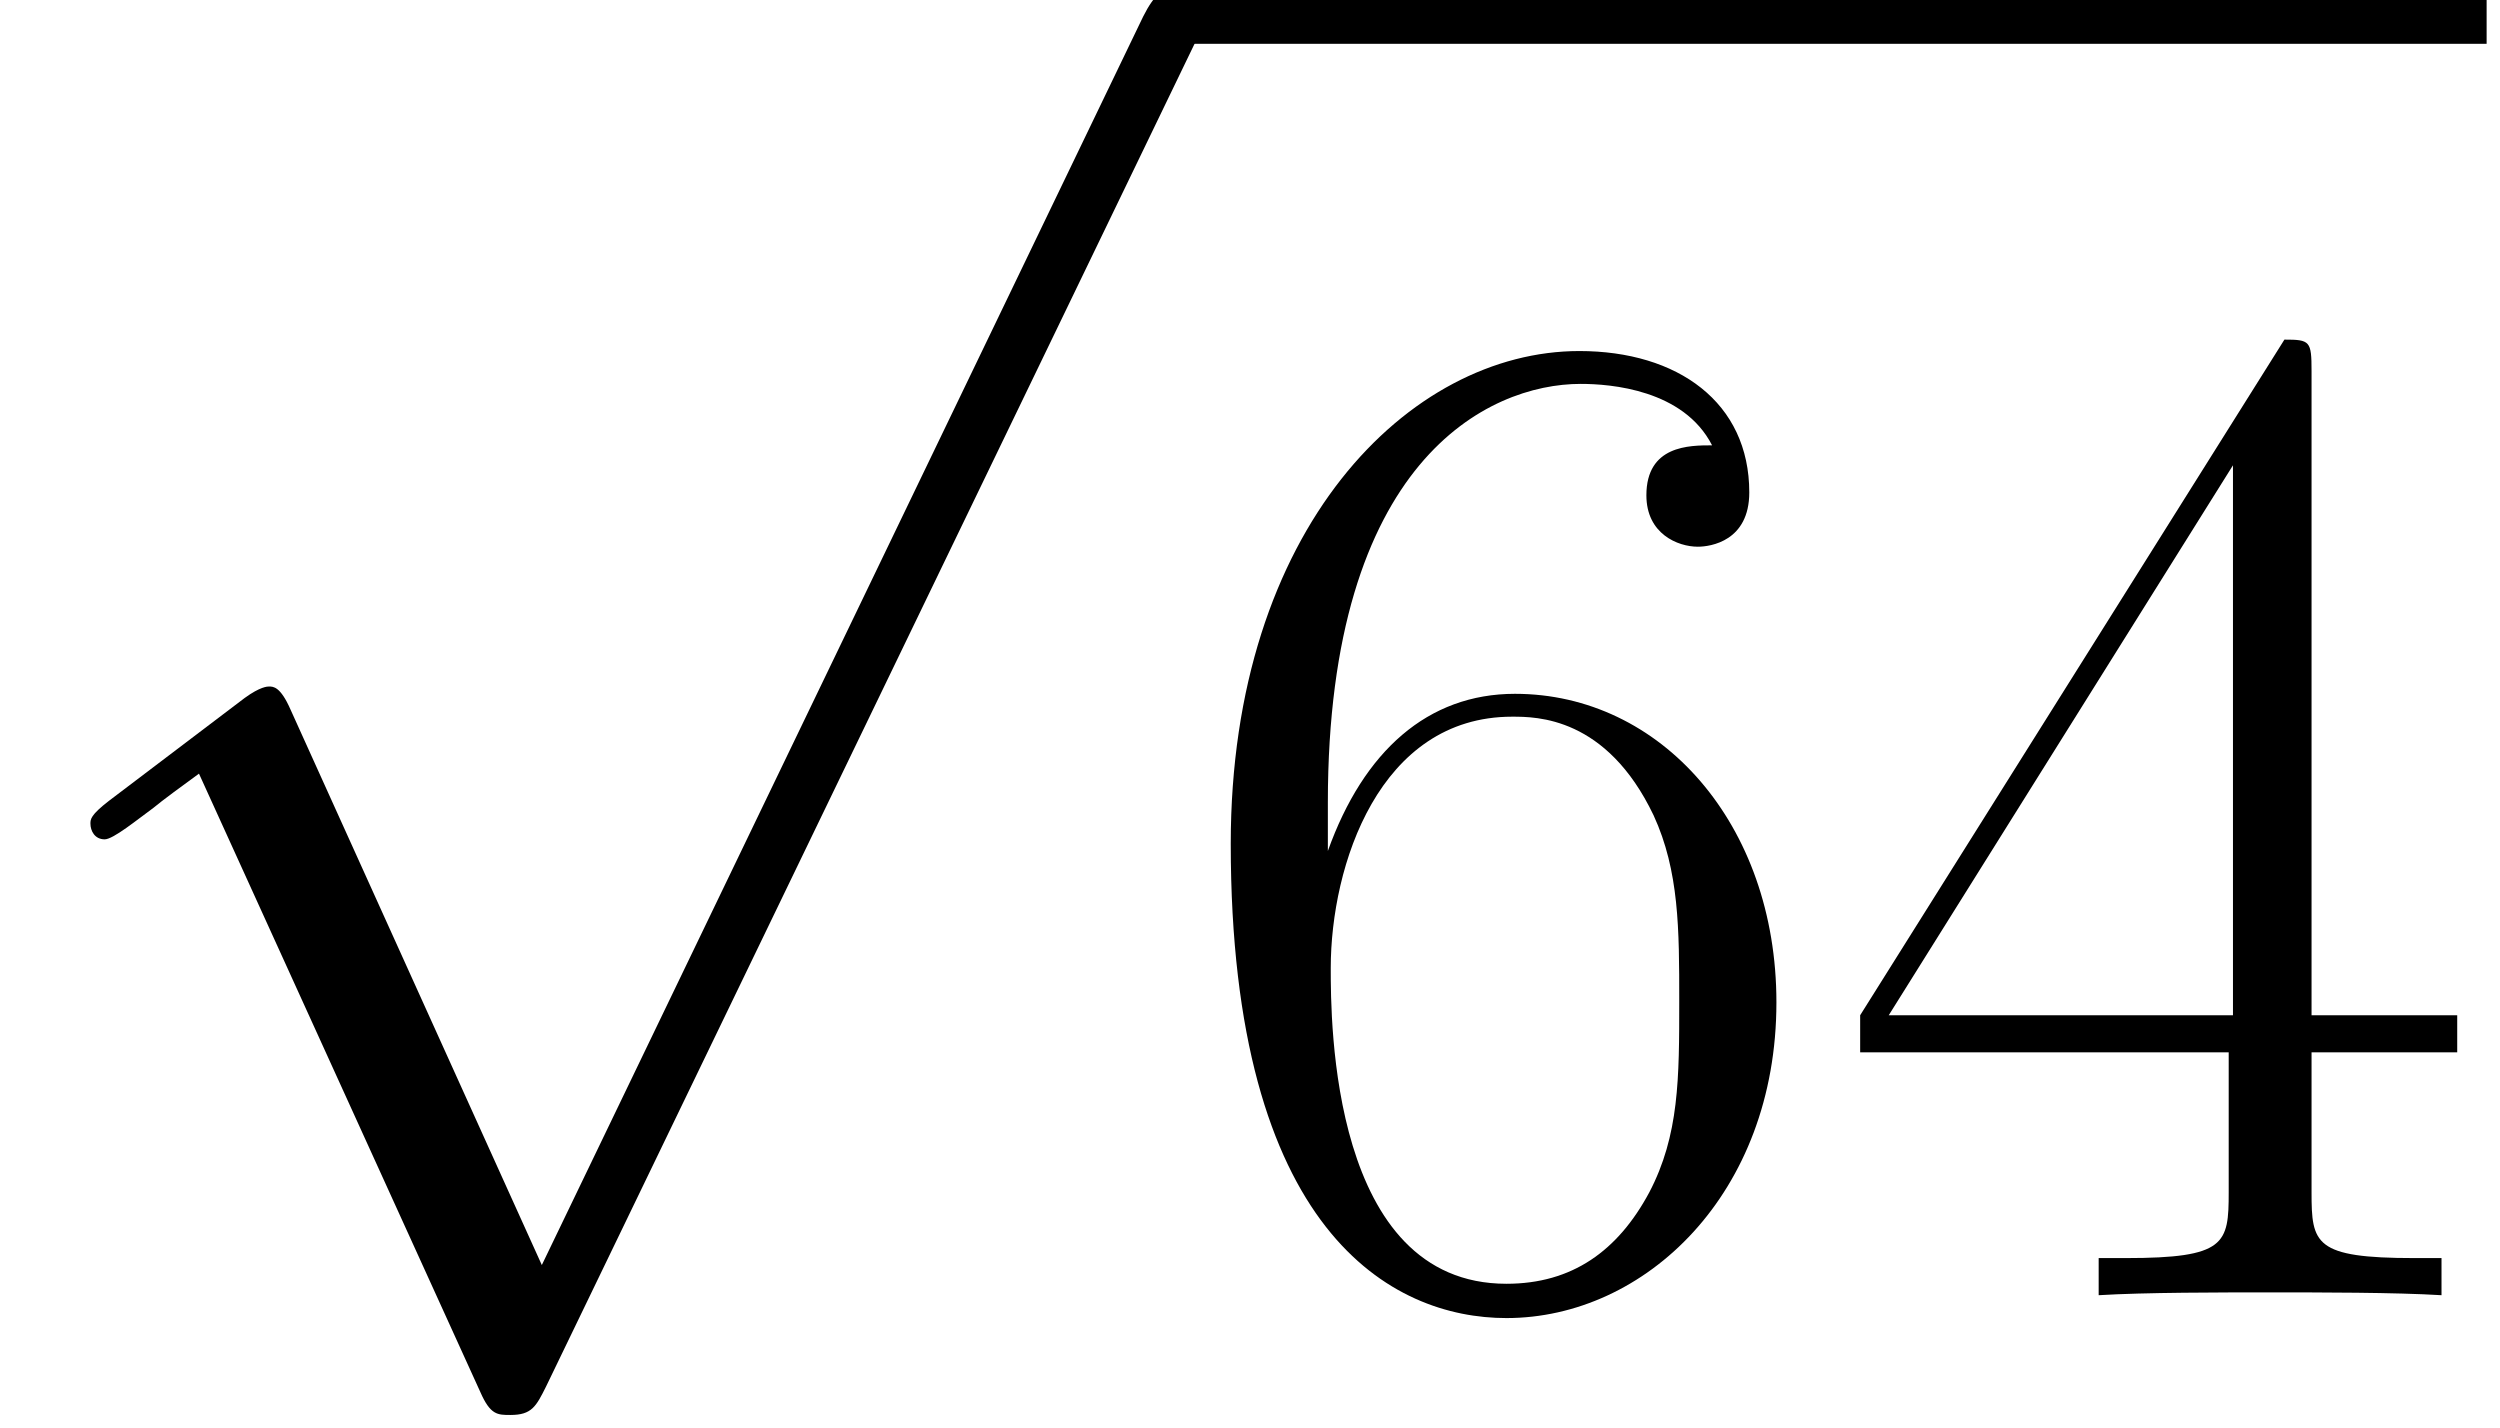
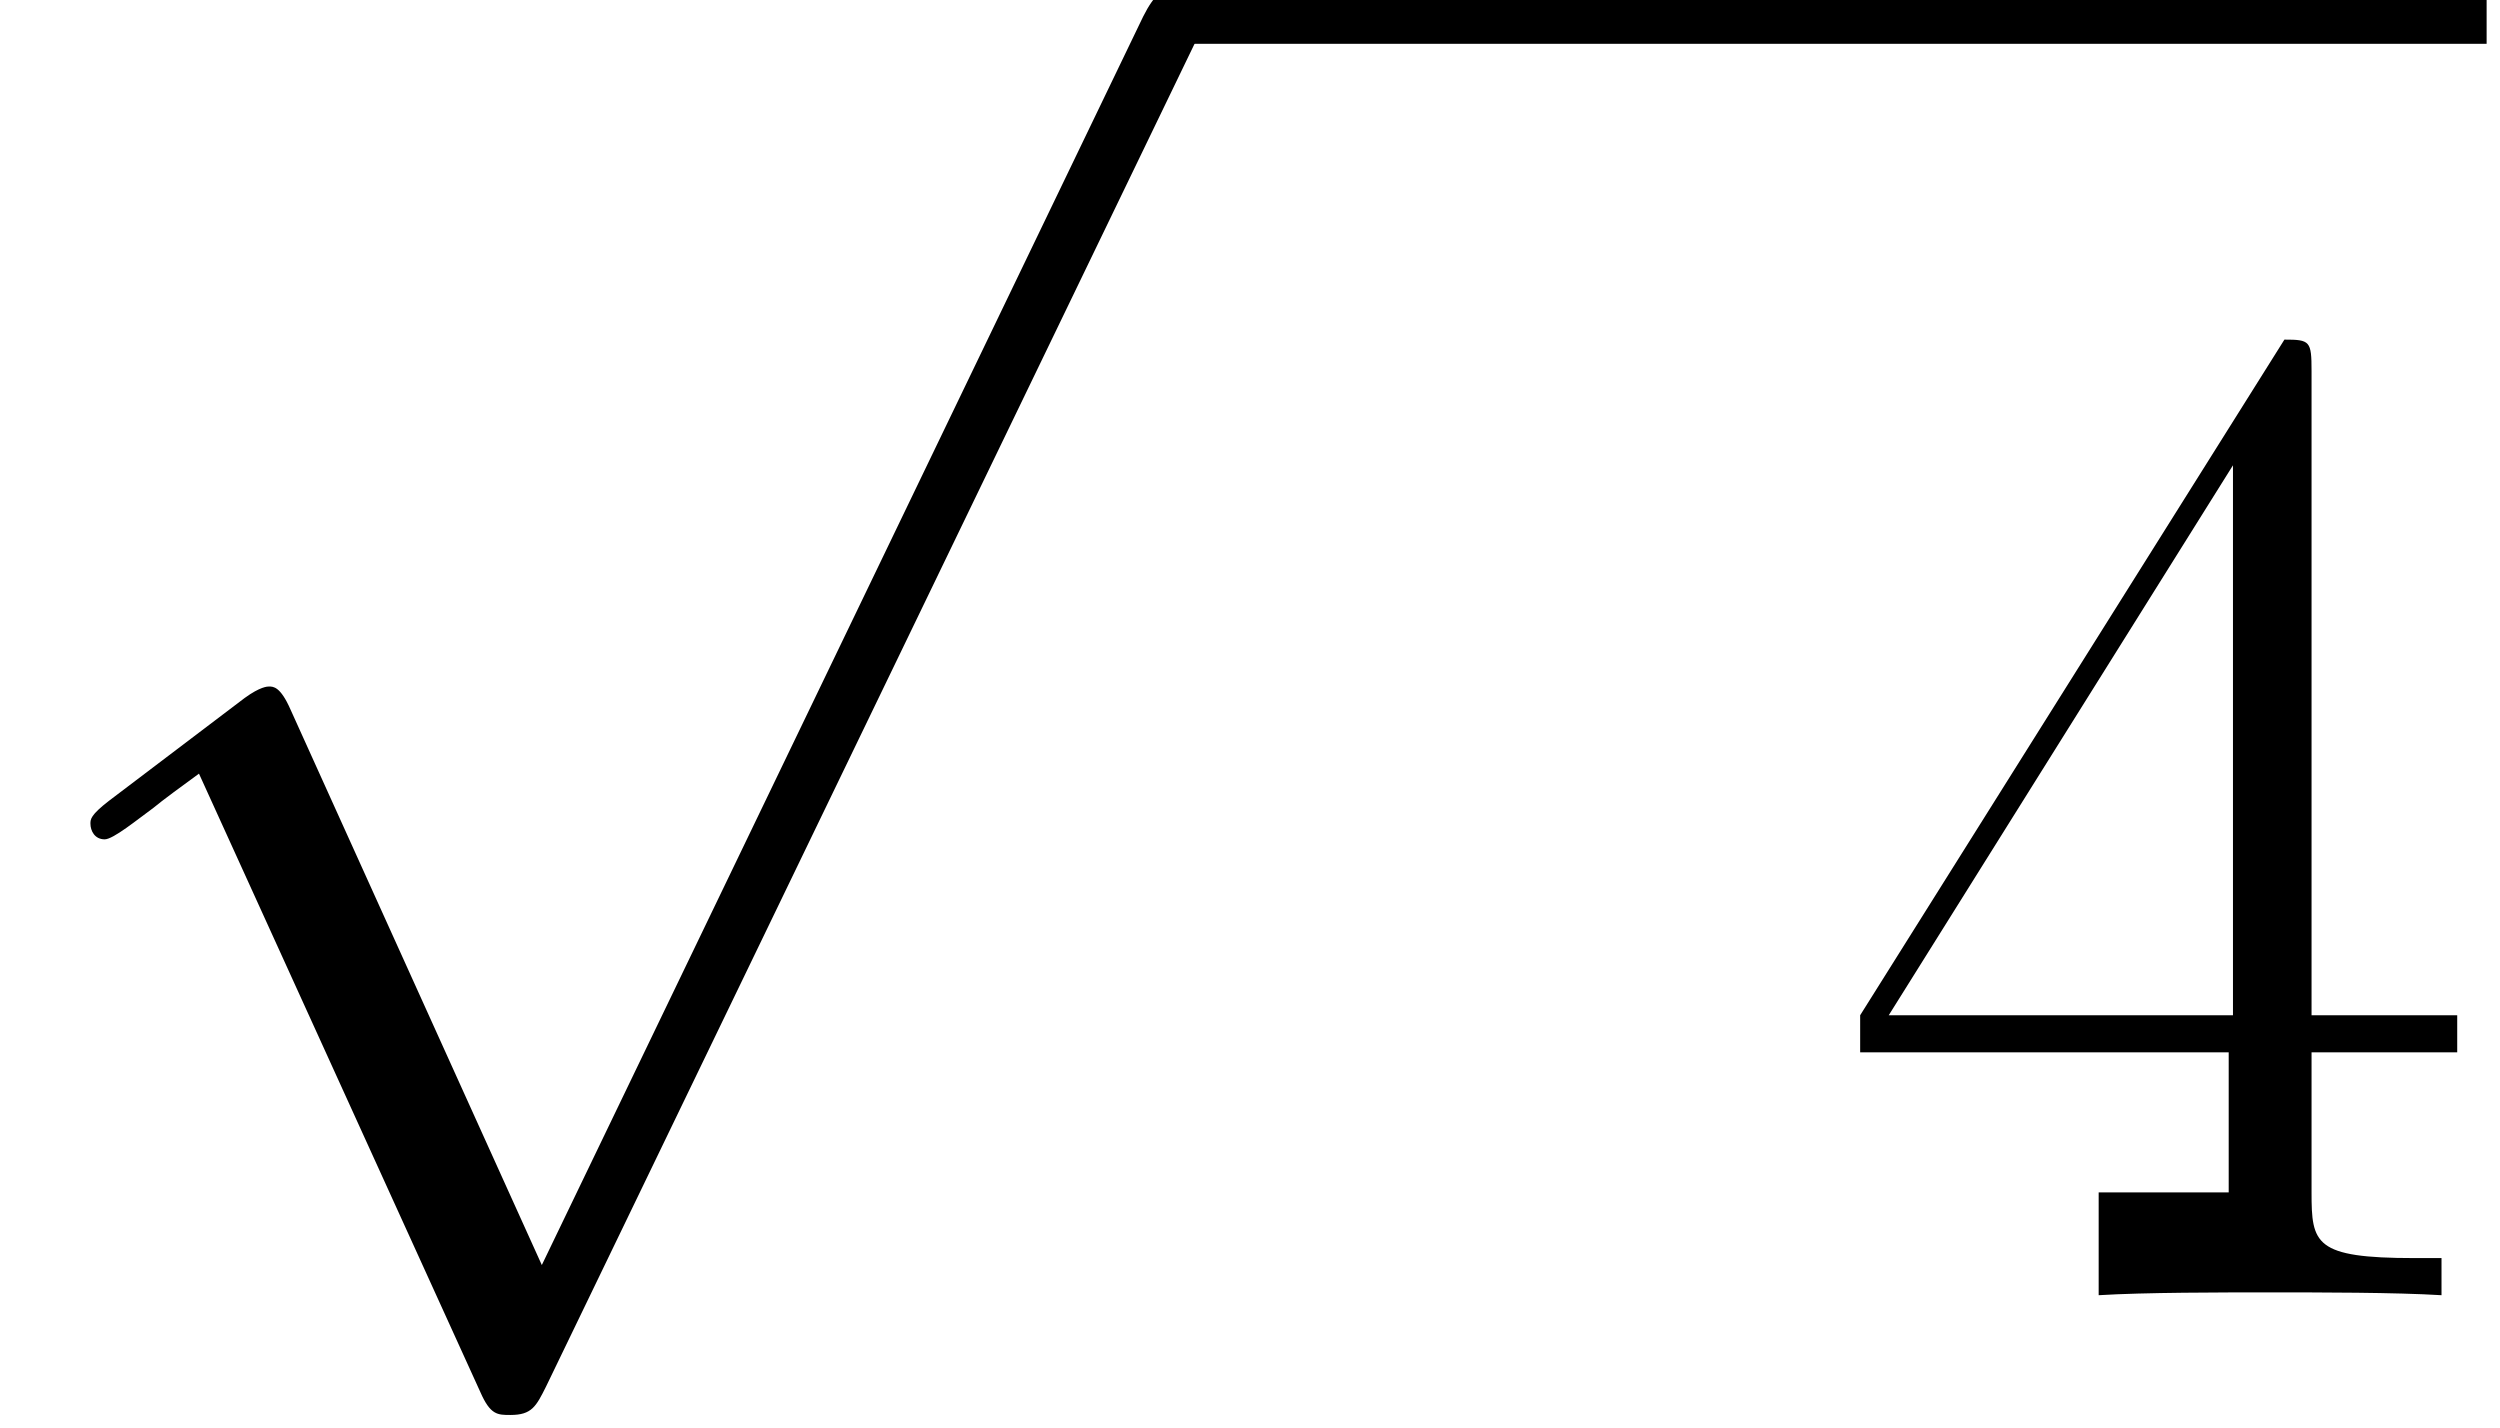
<svg xmlns="http://www.w3.org/2000/svg" xmlns:xlink="http://www.w3.org/1999/xlink" height="23.349pt" version="1.1" viewBox="0 0 40.873 23.349" width="40.873pt">
  <defs>
    <path d="M8.068 17.733L4.418 9.665C4.272 9.333 4.169 9.333 4.107 9.333C4.086 9.333 3.982 9.333 3.754 9.499L1.784 10.992C1.514 11.2 1.514 11.262 1.514 11.324C1.514 11.428 1.576 11.552 1.721 11.552C1.846 11.552 2.198 11.262 2.427 11.096C2.551 10.992 2.862 10.764 3.09 10.598L7.176 19.579C7.321 19.91 7.425 19.91 7.612 19.91C7.923 19.91 7.985 19.786 8.13 19.496L17.546 0C17.691 -0.29 17.691 -0.373 17.691 -0.415C17.691 -0.622 17.525 -0.83 17.276 -0.83C17.11 -0.83 16.965 -0.726 16.799 -0.394L8.068 17.733Z" id="g0-112" />
-     <path d="M6.969 -13.419C6.969 -13.854 6.948 -13.875 6.575 -13.875L0.415 -4.065V-3.526H5.766V-1.493C5.766 -0.747 5.724 -0.539 4.272 -0.539H3.878V0C4.542 -0.041 5.662 -0.041 6.367 -0.041S8.192 -0.041 8.856 0V-0.539H8.462C7.01 -0.539 6.969 -0.747 6.969 -1.493V-3.526H9.084V-4.065H6.969V-13.419ZM5.828 -12.05V-4.065H0.83L5.828 -12.05Z" id="g1-52" />
-     <path d="M2.198 -7.155C2.198 -12.112 4.521 -13.232 5.869 -13.232C6.305 -13.232 7.363 -13.149 7.777 -12.34C7.446 -12.34 6.823 -12.34 6.823 -11.614C6.823 -11.054 7.28 -10.868 7.57 -10.868C7.757 -10.868 8.317 -10.951 8.317 -11.656C8.317 -12.963 7.28 -13.709 5.849 -13.709C3.381 -13.709 0.788 -11.137 0.788 -6.554C0.788 -0.913 3.132 0.332 4.791 0.332C6.803 0.332 8.711 -1.473 8.711 -4.252C8.711 -6.844 7.031 -8.732 4.915 -8.732C3.65 -8.732 2.717 -7.902 2.198 -6.45V-7.155ZM4.791 -0.166C2.24 -0.166 2.24 -3.982 2.24 -4.749C2.24 -6.243 2.945 -8.4 4.874 -8.4C5.226 -8.4 6.243 -8.4 6.927 -6.969C7.3 -6.16 7.3 -5.309 7.3 -4.272C7.3 -3.152 7.3 -2.323 6.865 -1.493C6.409 -0.643 5.745 -0.166 4.791 -0.166Z" id="g1-54" />
+     <path d="M6.969 -13.419C6.969 -13.854 6.948 -13.875 6.575 -13.875L0.415 -4.065V-3.526H5.766V-1.493H3.878V0C4.542 -0.041 5.662 -0.041 6.367 -0.041S8.192 -0.041 8.856 0V-0.539H8.462C7.01 -0.539 6.969 -0.747 6.969 -1.493V-3.526H9.084V-4.065H6.969V-13.419ZM5.828 -12.05V-4.065H0.83L5.828 -12.05Z" id="g1-52" />
  </defs>
  <g id="page1" transform="matrix(1.126 0 0 1.126 -63.986 -61.957)">
    <use x="56.625" xlink:href="#g0-112" y="55.659" />
    <rect height="0.83" width="19.023" x="73.908" y="54.83" />
    <use x="73.908" xlink:href="#g1-54" y="73.83" />
    <use x="83.42" xlink:href="#g1-52" y="73.83" />
  </g>
</svg>